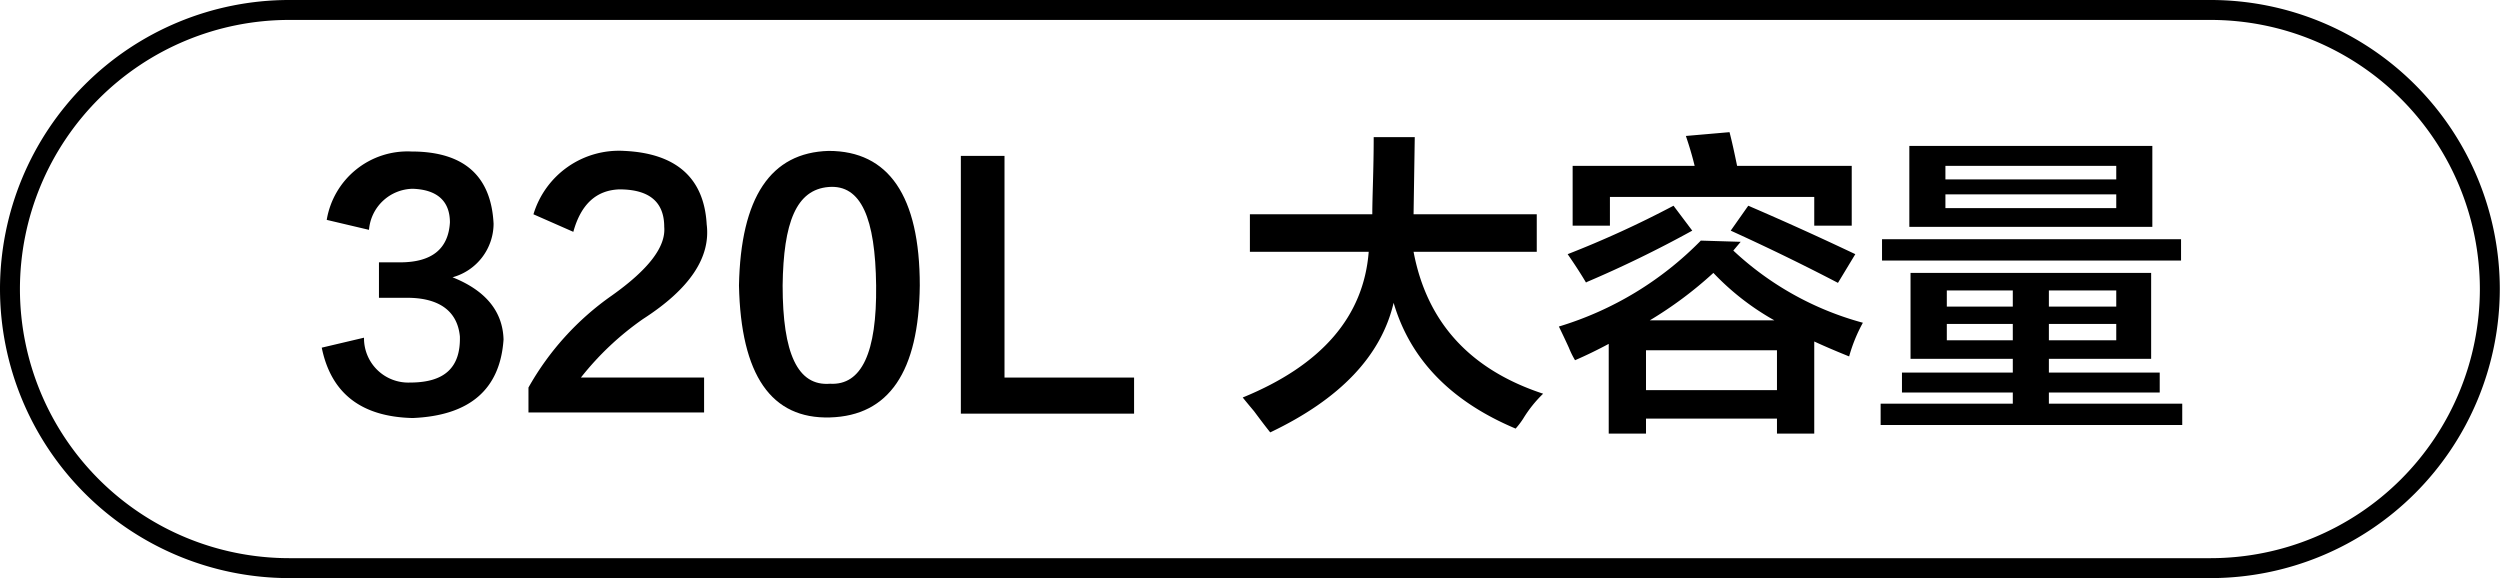
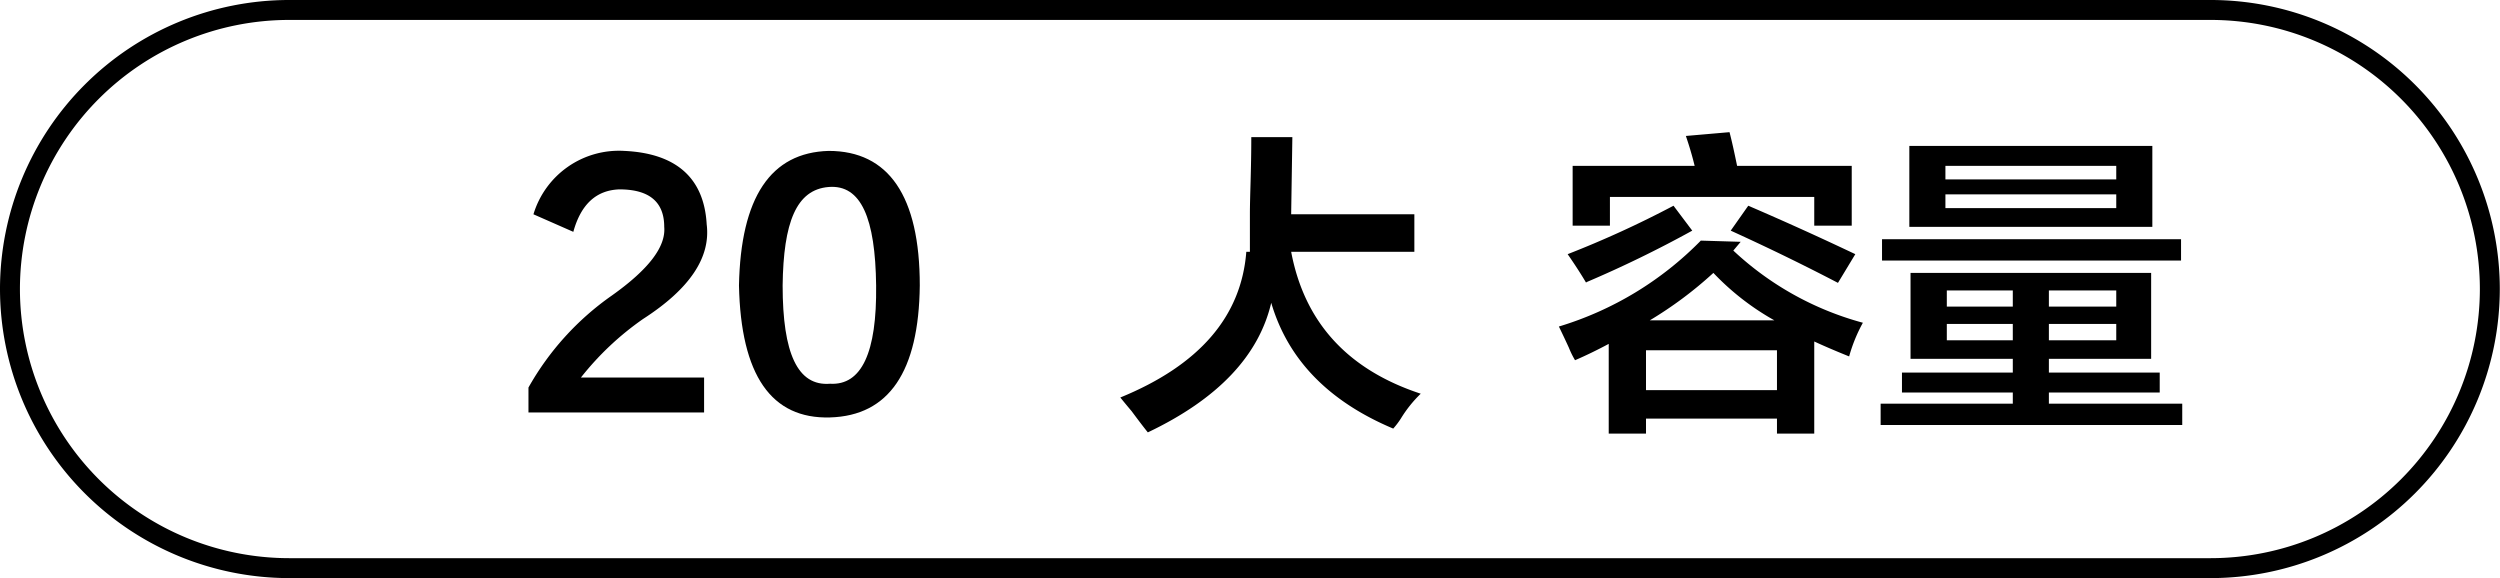
<svg xmlns="http://www.w3.org/2000/svg" id="图层_1" data-name="图层 1" width="125.41" height="29" viewBox="0 0 125.41 29">
  <g>
-     <path d="M-803.7,435.28l2.12-.5a2.22,2.22,0,0,0,2.31,2.25c1.71,0,2.54-.73,2.5-2.31-.12-1.25-1-1.9-2.5-1.94h-1.56V431h1.06c1.59,0,2.42-.67,2.5-2,0-1.09-.66-1.65-1.87-1.69a2.24,2.24,0,0,0-2.19,2.06l-2.12-.5a4.11,4.11,0,0,1,4.25-3.43c2.66,0,4,1.25,4.12,3.62a2.8,2.8,0,0,1-2.06,2.69c1.66.66,2.52,1.71,2.56,3.12-.17,2.5-1.69,3.82-4.56,3.94Q-803,438.72-803.7,435.28Z" transform="translate(819.84 -417.84)" />
    <path d="M-784.52,436.78v1.75h-8.81v-1.25a14,14,0,0,1,4.19-4.62c1.83-1.3,2.71-2.44,2.62-3.44,0-1.25-.75-1.88-2.25-1.88q-1.74.06-2.31,2.13l-2-.88a4.48,4.48,0,0,1,4.56-3.18c2.59.12,4,1.35,4.13,3.68.21,1.67-.86,3.25-3.19,4.75a14.55,14.55,0,0,0-3.12,2.94Z" transform="translate(819.84 -417.84)" />
    <path d="M-782.77,432.16q.13-6.63,4.5-6.75c3,0,4.57,2.25,4.57,6.75q-.07,6.49-4.5,6.62T-782.77,432.16Zm2.19,0c0,3.41.75,5.06,2.38,4.93,1.58.09,2.35-1.56,2.31-4.93s-.75-5.07-2.38-4.94S-780.54,429-780.58,432.16Z" transform="translate(819.84 -417.84)" />
-     <path d="M-771.64,425.66h2.19v11.12h6.5v1.81h-8.69Z" transform="translate(819.84 -417.84)" />
-     <path d="M-757.14,430.47v-1.88H-751c0-.91.07-2.21.07-3.87h2.06l-.06,3.87h6.18v1.88h-6.18q1,5.31,6.5,7.12a6.29,6.29,0,0,0-1,1.25,4,4,0,0,1-.38.5q-4.87-2.05-6.12-6.31-.94,4-6.19,6.5c-.17-.21-.44-.56-.81-1.06q-.37-.44-.57-.69,5.94-2.43,6.32-7.31Z" transform="translate(819.84 -417.84)" />
+     <path d="M-757.14,430.47v-1.88c0-.91.07-2.21.07-3.87h2.06l-.06,3.87h6.18v1.88h-6.18q1,5.31,6.5,7.12a6.29,6.29,0,0,0-1,1.25,4,4,0,0,1-.38.5q-4.87-2.05-6.12-6.31-.94,4-6.19,6.5c-.17-.21-.44-.56-.81-1.06q-.37-.44-.57-.69,5.94-2.43,6.32-7.31Z" transform="translate(819.84 -417.84)" />
    <path d="M-739.14,439.59v-4.5c-.54.29-1.11.57-1.69.82a4.6,4.6,0,0,1-.31-.63c-.21-.46-.38-.81-.5-1.06a16.75,16.75,0,0,0,7.12-4.31l2,.06-.37.44a15.36,15.36,0,0,0,6.5,3.62,7.8,7.8,0,0,0-.69,1.69c-.62-.25-1.21-.5-1.75-.75v4.62h-1.87v-.75h-6.57v.75Zm-1.13-7.56q-.37-.63-.93-1.44a51,51,0,0,0,5.31-2.43l.94,1.25A58,58,0,0,1-740.27,432Zm-.68-2.87v-3h6.12c-.12-.5-.27-1-.44-1.5l2.19-.19c.13.5.25,1.06.38,1.69h5.75v3h-1.88v-1.44h-10.25v1.44Zm3.68,6.25v2h6.57v-2Zm3.38-3.88a19.67,19.67,0,0,1-3.19,2.38h6.25A12.94,12.94,0,0,1-733.89,431.53Zm6.25.5c-1.59-.83-3.38-1.71-5.38-2.62l.88-1.25q2.63,1.13,5.37,2.43Z" transform="translate(819.84 -417.84)" />
    <path d="M-724,435.84v-4.31h12.07v4.31h-5.13v.69h5.56v1h-5.56v.56h6.69v1.07h-15.13v-1.07h6.63v-.56h-5.56v-1h5.56v-.69Zm-1.43-4.93v-1.07h15v1.07Zm1.37-1.69v-4.06h12.19v4.06Zm1.81-3.06v.68h8.57v-.68Zm0,1.43v.69h8.57v-.69Zm.07,4.82v.81h3.31v-.81Zm0,1.68v.82h3.31v-.82Zm8.5-1.68h-3.38v.81h3.38Zm-3.38,1.68v.82h3.38v-.82Z" transform="translate(819.84 -417.84)" />
  </g>
  <path d="M-708.94,446.84h-96.4a14.52,14.52,0,0,1-14.5-14.5,14.51,14.51,0,0,1,14.5-14.5h96.4a14.51,14.51,0,0,1,14.5,14.5A14.52,14.52,0,0,1-708.94,446.84Zm-96.4-28a13.51,13.51,0,0,0-13.5,13.5,13.51,13.51,0,0,0,13.5,13.5h96.4a13.51,13.51,0,0,0,13.5-13.5,13.51,13.51,0,0,0-13.5-13.5Z" transform="translate(819.84 -417.84)" />
</svg>